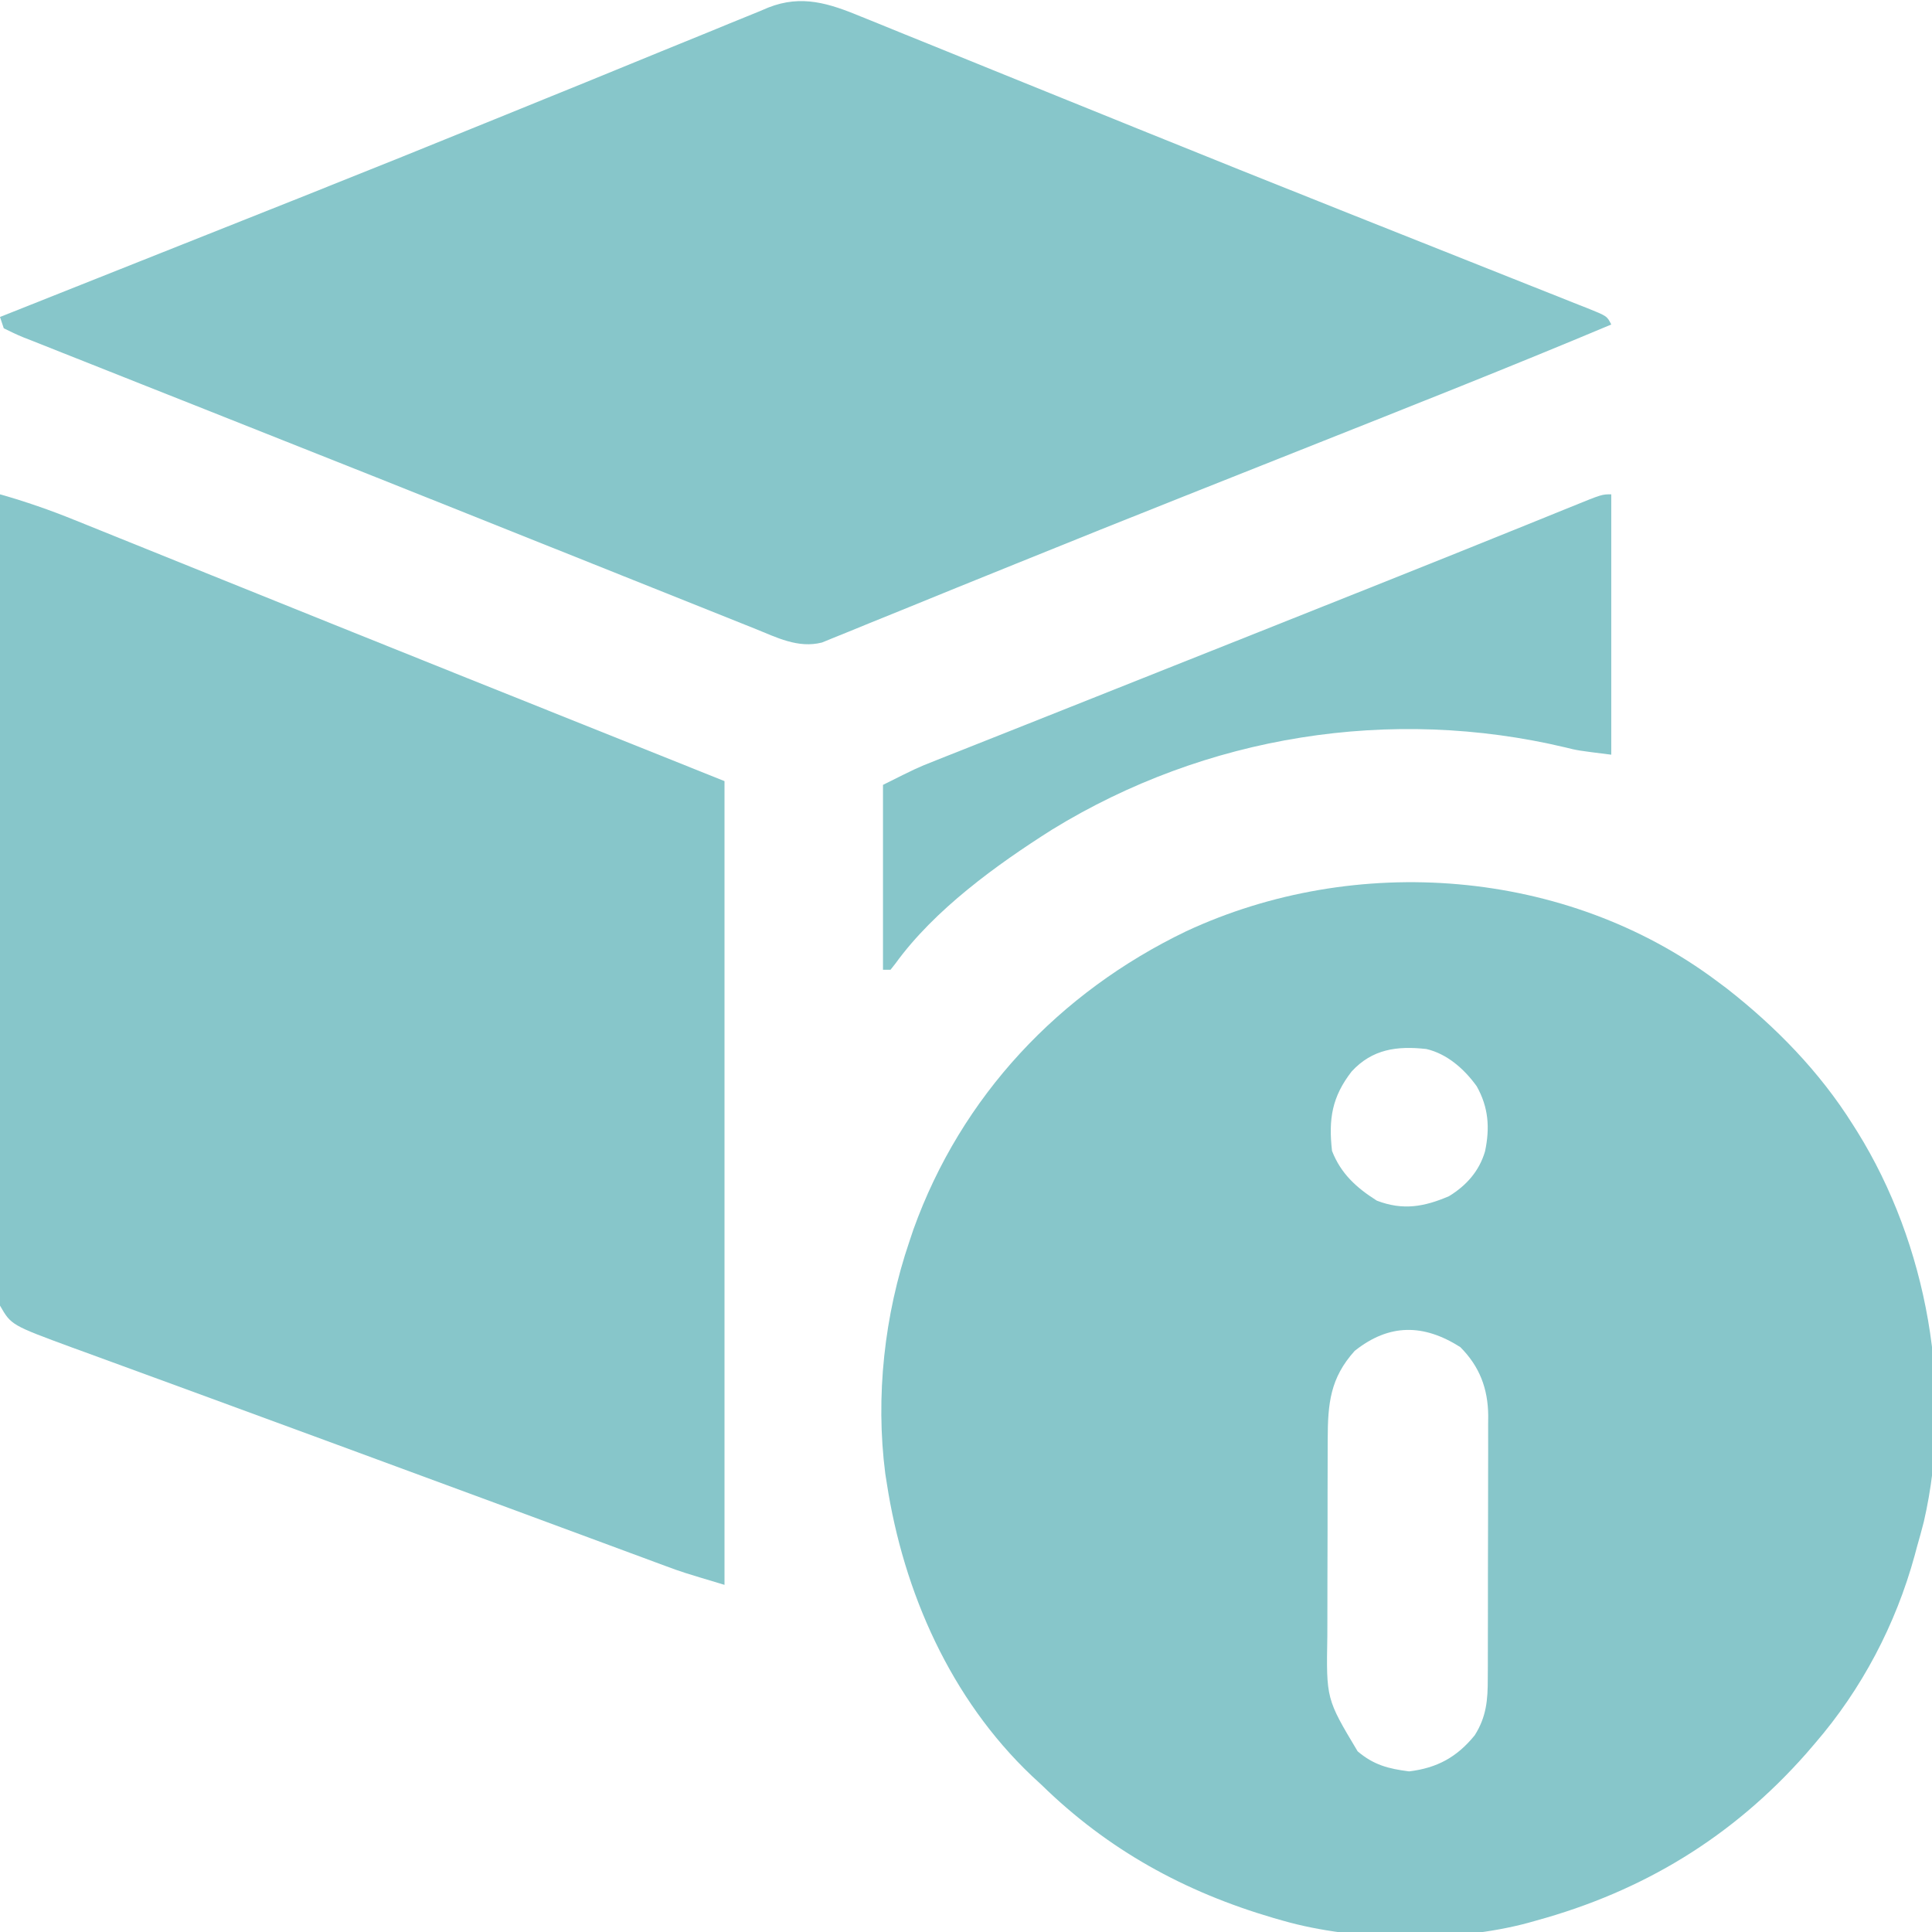
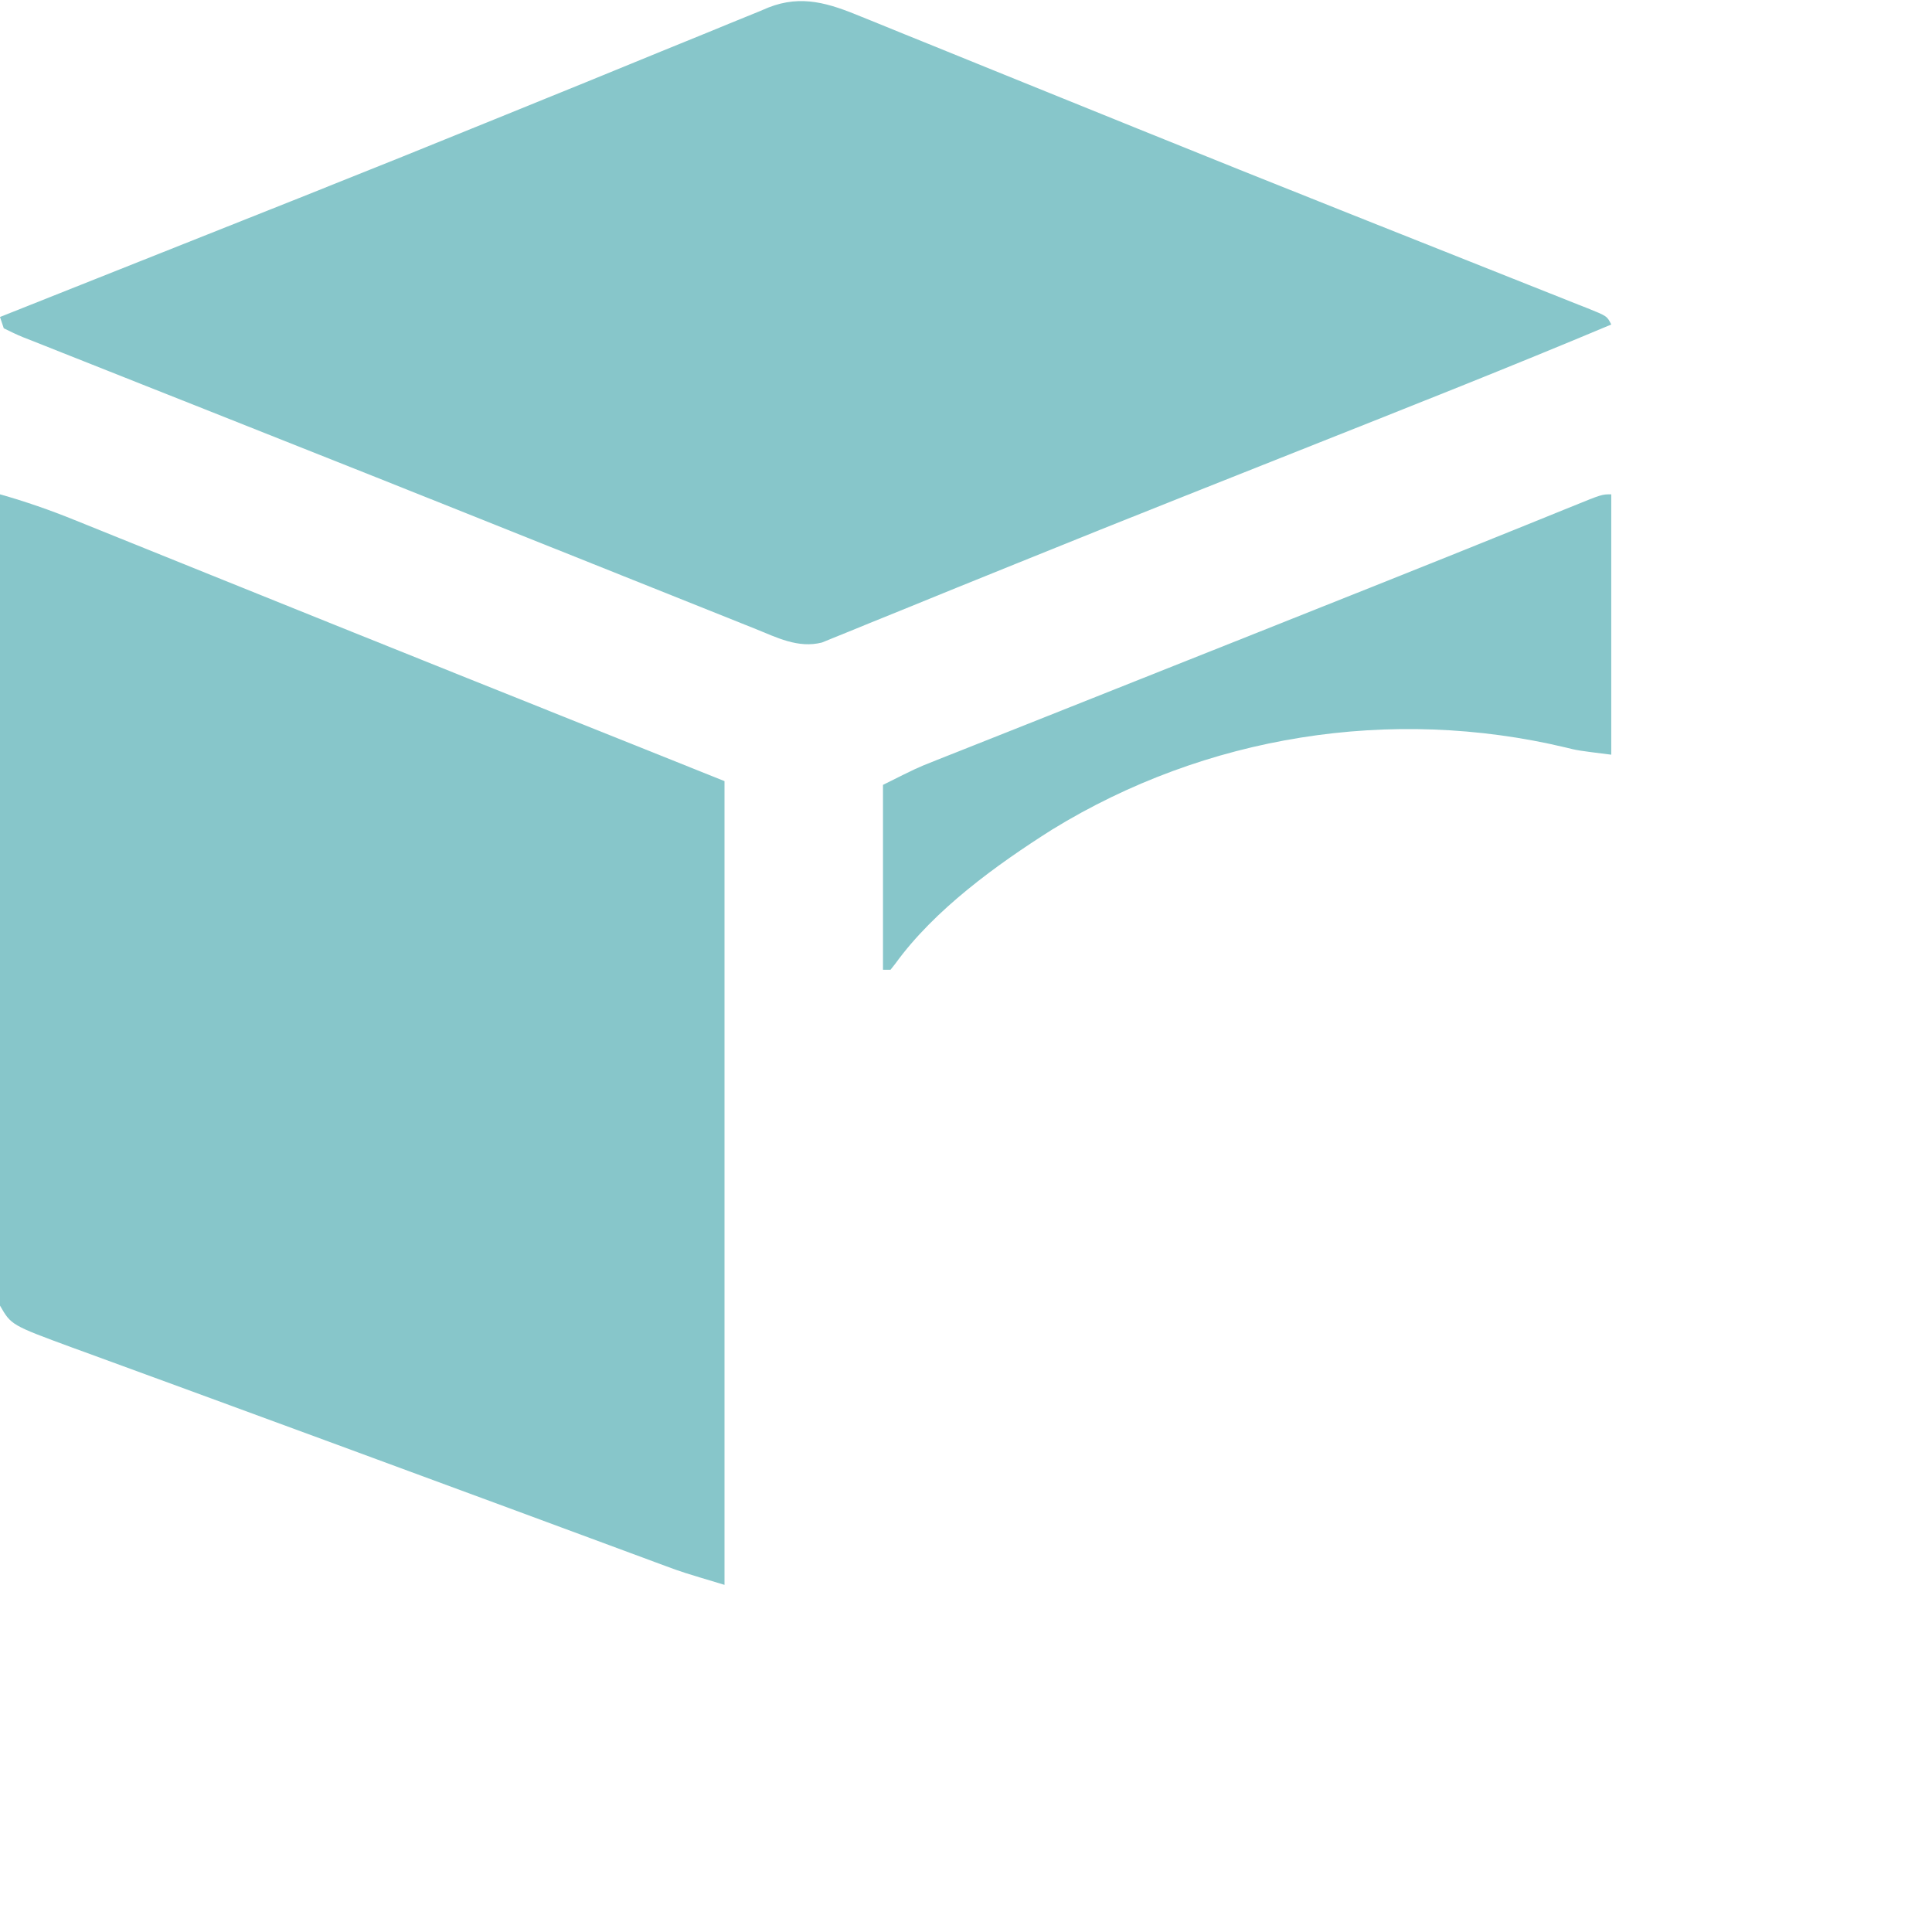
<svg xmlns="http://www.w3.org/2000/svg" width="120" height="120" viewBox="0 0 120 120" fill="none">
  <g clip-path="url(#clip0_2589_31426)">
-     <path d="M106.641 60.938C106.845 61.09 107.05 61.243 107.26 61.4C110.308 63.787 113.016 66.561 115.078 69.844C115.169 69.988 115.26 70.132 115.354 70.28C119.708 77.277 121.355 86.452 119.491 94.523C119.357 95.05 119.212 95.572 119.062 96.094C119.016 96.266 118.97 96.439 118.922 96.617C117.746 100.905 115.639 104.916 112.734 108.281C112.55 108.495 112.366 108.708 112.177 108.929C107.606 114.102 102.059 117.473 95.391 119.297C95.154 119.364 95.154 119.364 94.913 119.432C90.382 120.655 84.19 120.587 79.688 119.297C79.497 119.243 79.306 119.189 79.11 119.133C73.565 117.508 68.823 114.901 64.688 110.859C64.388 110.582 64.388 110.582 64.083 110.299C59.053 105.522 56.118 98.904 55.078 92.109C55.048 91.918 55.017 91.727 54.986 91.53C54.369 86.738 54.93 81.671 56.484 77.109C56.566 76.866 56.647 76.623 56.731 76.372C59.703 68.09 65.778 61.645 73.667 57.847C84.183 52.947 97.276 53.924 106.641 60.938ZM83.955 66.549C82.731 68.127 82.51 69.5 82.734 71.484C83.284 72.9 84.253 73.774 85.518 74.575C87.135 75.194 88.451 74.962 90 74.297C91.081 73.636 91.878 72.74 92.239 71.511C92.547 70.051 92.456 68.775 91.719 67.466C90.954 66.403 89.887 65.457 88.594 65.156C86.772 64.954 85.241 65.156 83.955 66.549ZM84.141 83.906C82.62 85.596 82.473 87.164 82.466 89.401C82.465 89.567 82.464 89.733 82.464 89.904C82.461 90.448 82.461 90.992 82.461 91.536C82.46 91.918 82.459 92.299 82.458 92.681C82.457 93.478 82.456 94.276 82.457 95.074C82.457 96.092 82.453 97.11 82.449 98.128C82.447 98.915 82.446 99.703 82.446 100.49C82.446 100.865 82.445 101.24 82.443 101.615C82.375 105.521 82.375 105.521 84.325 108.777C85.323 109.627 86.246 109.862 87.524 110.024C89.265 109.811 90.491 109.141 91.596 107.784C92.323 106.637 92.412 105.59 92.408 104.258C92.409 104.068 92.41 103.879 92.412 103.683C92.415 103.058 92.415 102.433 92.414 101.808C92.415 101.373 92.416 100.937 92.417 100.501C92.419 99.588 92.419 98.675 92.418 97.762C92.416 96.594 92.42 95.427 92.426 94.259C92.429 93.359 92.429 92.459 92.429 91.559C92.429 91.129 92.43 90.698 92.432 90.268C92.435 89.665 92.434 89.062 92.431 88.459C92.433 88.283 92.435 88.107 92.436 87.925C92.42 86.258 91.905 84.874 90.703 83.672C88.421 82.221 86.288 82.198 84.141 83.906Z" fill="#87C6CA" />
    <path d="M-2.51085e-06 30.703C1.584 31.152 3.109 31.68 4.633 32.3C4.85 32.387 5.066 32.474 5.29 32.564C6.007 32.852 6.724 33.142 7.44 33.432C7.957 33.641 8.474 33.849 8.991 34.057C10.363 34.609 11.734 35.163 13.105 35.717C23.728 40.006 34.364 44.261 45 48.516C45 64.99 45 81.464 45 98.438C42.363 97.647 42.363 97.647 41.376 97.281C41.039 97.157 41.039 97.157 40.695 97.03C40.457 96.942 40.219 96.853 39.975 96.762C39.718 96.667 39.461 96.573 39.197 96.475C38.353 96.163 37.509 95.85 36.665 95.537C36.067 95.316 35.469 95.095 34.871 94.874C33.785 94.473 32.699 94.071 31.614 93.669C28.89 92.661 26.164 91.657 23.438 90.654C22.617 90.352 21.796 90.049 20.975 89.746C18.364 88.783 15.752 87.822 13.138 86.866C12.053 86.469 10.969 86.071 9.885 85.674C9.145 85.402 8.405 85.131 7.664 84.861C6.847 84.563 6.03 84.264 5.214 83.964C4.974 83.877 4.734 83.79 4.486 83.7C0.695 82.303 0.695 82.303 -2.51085e-06 81.094C-0.066 80.402 -0.092 79.76 -0.085 79.068C-0.085 78.861 -0.086 78.655 -0.086 78.442C-0.088 77.749 -0.084 77.055 -0.08 76.362C-0.08 75.865 -0.08 75.368 -0.08 74.872C-0.08 73.522 -0.076 72.173 -0.071 70.823C-0.067 69.414 -0.066 68.004 -0.066 66.594C-0.063 63.924 -0.058 61.253 -0.051 58.583C-0.043 55.543 -0.039 52.504 -0.035 49.464C-0.028 43.21 -0.016 36.957 -2.51085e-06 30.703Z" fill="#87C6CA" />
    <path d="M53.498 1.037C53.706 1.121 53.913 1.204 54.127 1.29C54.818 1.568 55.507 1.85 56.196 2.132C56.691 2.333 57.187 2.533 57.683 2.733C59.023 3.274 60.361 3.818 61.699 4.363C63.096 4.931 64.494 5.496 65.892 6.061C66.463 6.292 67.035 6.523 67.606 6.754C67.891 6.87 68.177 6.985 68.471 7.104C69.2 7.399 69.93 7.694 70.659 7.99C74.858 9.691 79.064 11.377 83.274 13.052C83.823 13.27 84.372 13.489 84.921 13.708C87.026 14.546 89.132 15.384 91.239 16.22C92.46 16.704 93.679 17.189 94.899 17.676C95.346 17.854 95.794 18.032 96.242 18.209C96.85 18.449 97.457 18.691 98.064 18.934C98.243 19.004 98.422 19.074 98.606 19.146C99.817 19.634 99.817 19.634 100.078 20.156C93.854 22.773 87.574 25.252 81.299 27.744C79.042 28.64 76.784 29.537 74.528 30.434C74.248 30.545 73.968 30.656 73.68 30.771C70.147 32.175 66.617 33.589 63.093 35.018C62.461 35.275 61.828 35.53 61.196 35.786C60.994 35.868 60.793 35.949 60.585 36.033C60.189 36.193 59.794 36.353 59.398 36.513C58.269 36.97 57.142 37.429 56.016 37.891C55.331 38.171 54.645 38.448 53.959 38.724C53.647 38.851 53.335 38.978 53.024 39.108C52.605 39.281 52.184 39.45 51.762 39.619C51.529 39.714 51.297 39.809 51.057 39.907C49.572 40.288 48.235 39.591 46.873 39.041C46.558 38.916 46.558 38.916 46.237 38.788C45.535 38.508 44.835 38.227 44.134 37.946C43.632 37.746 43.13 37.545 42.628 37.345C41.269 36.803 39.911 36.26 38.553 35.715C37.137 35.148 35.721 34.583 34.304 34.016C32.547 33.314 30.79 32.612 29.033 31.909C25.233 30.387 21.43 28.875 17.624 27.367C15.992 26.72 14.361 26.072 12.73 25.423C11.429 24.906 10.128 24.39 8.826 23.876C7.606 23.394 6.388 22.91 5.17 22.425C4.723 22.247 4.276 22.07 3.829 21.894C3.222 21.656 2.616 21.414 2.011 21.171C1.743 21.067 1.743 21.067 1.47 20.961C1.049 20.791 0.64 20.593 0.234 20.391C0.157 20.159 0.08 19.927 0 19.688C0.264 19.583 0.528 19.478 0.8 19.37C3.405 18.334 6.01 17.298 8.615 16.262C10.031 15.699 11.447 15.136 12.864 14.573C14.608 13.88 16.353 13.187 18.097 12.492C18.245 12.434 18.392 12.375 18.545 12.314C22.836 10.606 27.12 8.88 31.398 7.136C32.234 6.796 33.07 6.456 33.906 6.116C34.177 6.006 34.448 5.896 34.727 5.783C35.266 5.564 35.805 5.345 36.344 5.126C37.916 4.487 39.487 3.843 41.057 3.197C42.032 2.797 43.009 2.4 43.987 2.004C44.438 1.82 44.889 1.635 45.339 1.448C45.953 1.193 46.569 0.944 47.187 0.696C47.363 0.621 47.539 0.546 47.721 0.469C49.801 -0.351 51.506 0.213 53.498 1.037Z" fill="#87C6CA" />
    <path d="M100.078 30.703C100.078 36.04 100.078 41.377 100.078 46.875C97.984 46.613 97.984 46.613 97.252 46.429C86.386 43.841 74.879 45.676 65.353 51.524C61.894 53.714 58.046 56.496 55.622 59.84C55.469 60.035 55.469 60.035 55.312 60.234C55.158 60.234 55.003 60.234 54.844 60.234C54.844 56.444 54.844 52.655 54.844 48.75C56.953 47.696 56.953 47.696 58.001 47.28C58.248 47.182 58.494 47.084 58.748 46.983C59.02 46.876 59.291 46.769 59.572 46.658C59.873 46.538 60.175 46.418 60.477 46.298C61.17 46.023 61.863 45.748 62.555 45.474C63.883 44.947 65.21 44.419 66.537 43.891C67.043 43.69 67.548 43.489 68.053 43.288C68.44 43.134 68.44 43.134 68.834 42.977C70.184 42.439 71.535 41.902 72.885 41.365C73.16 41.256 73.435 41.146 73.718 41.034C75.109 40.48 76.5 39.927 77.891 39.374C83.518 37.137 89.144 34.897 94.757 32.625C95.075 32.496 95.075 32.496 95.399 32.365C95.986 32.128 96.572 31.89 97.158 31.652C97.416 31.548 97.416 31.548 97.68 31.441C99.496 30.703 99.496 30.703 100.078 30.703Z" fill="#87C6CA" />
  </g>
  <defs>
    <clipPath id="clip0_2589_31426">
      <rect width="120" height="120" fill="white" />
    </clipPath>
  </defs>
</svg>